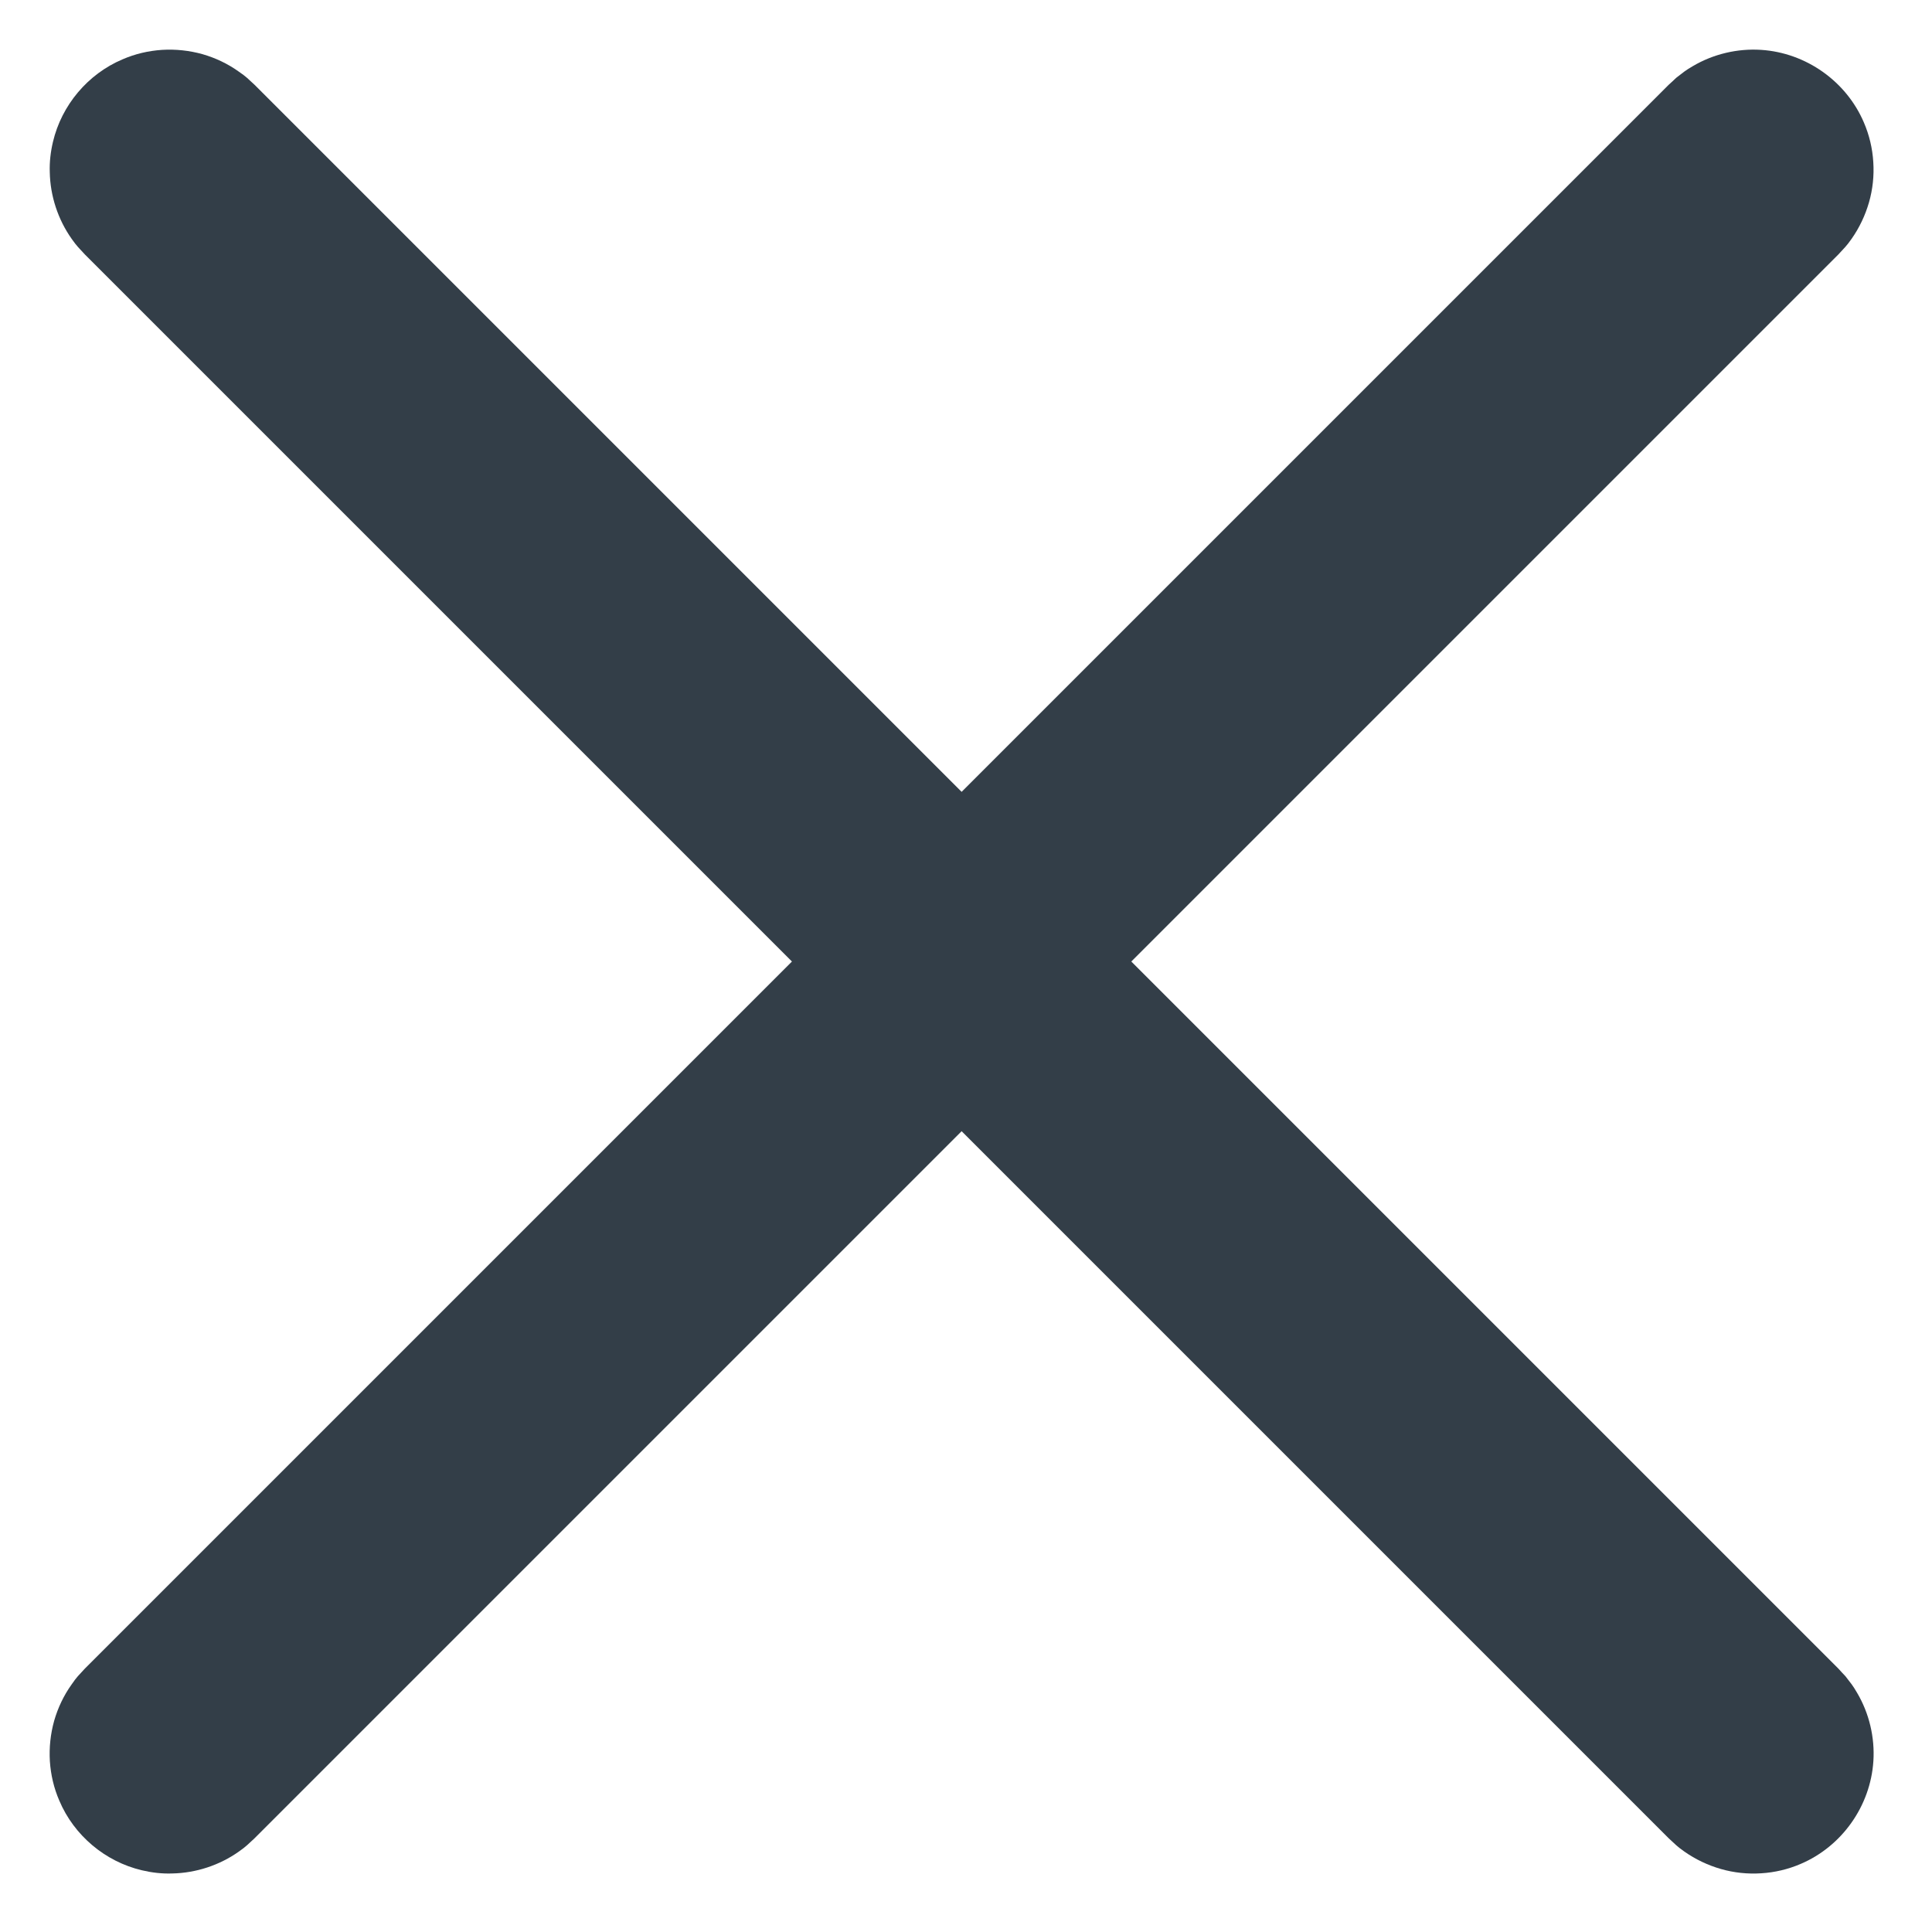
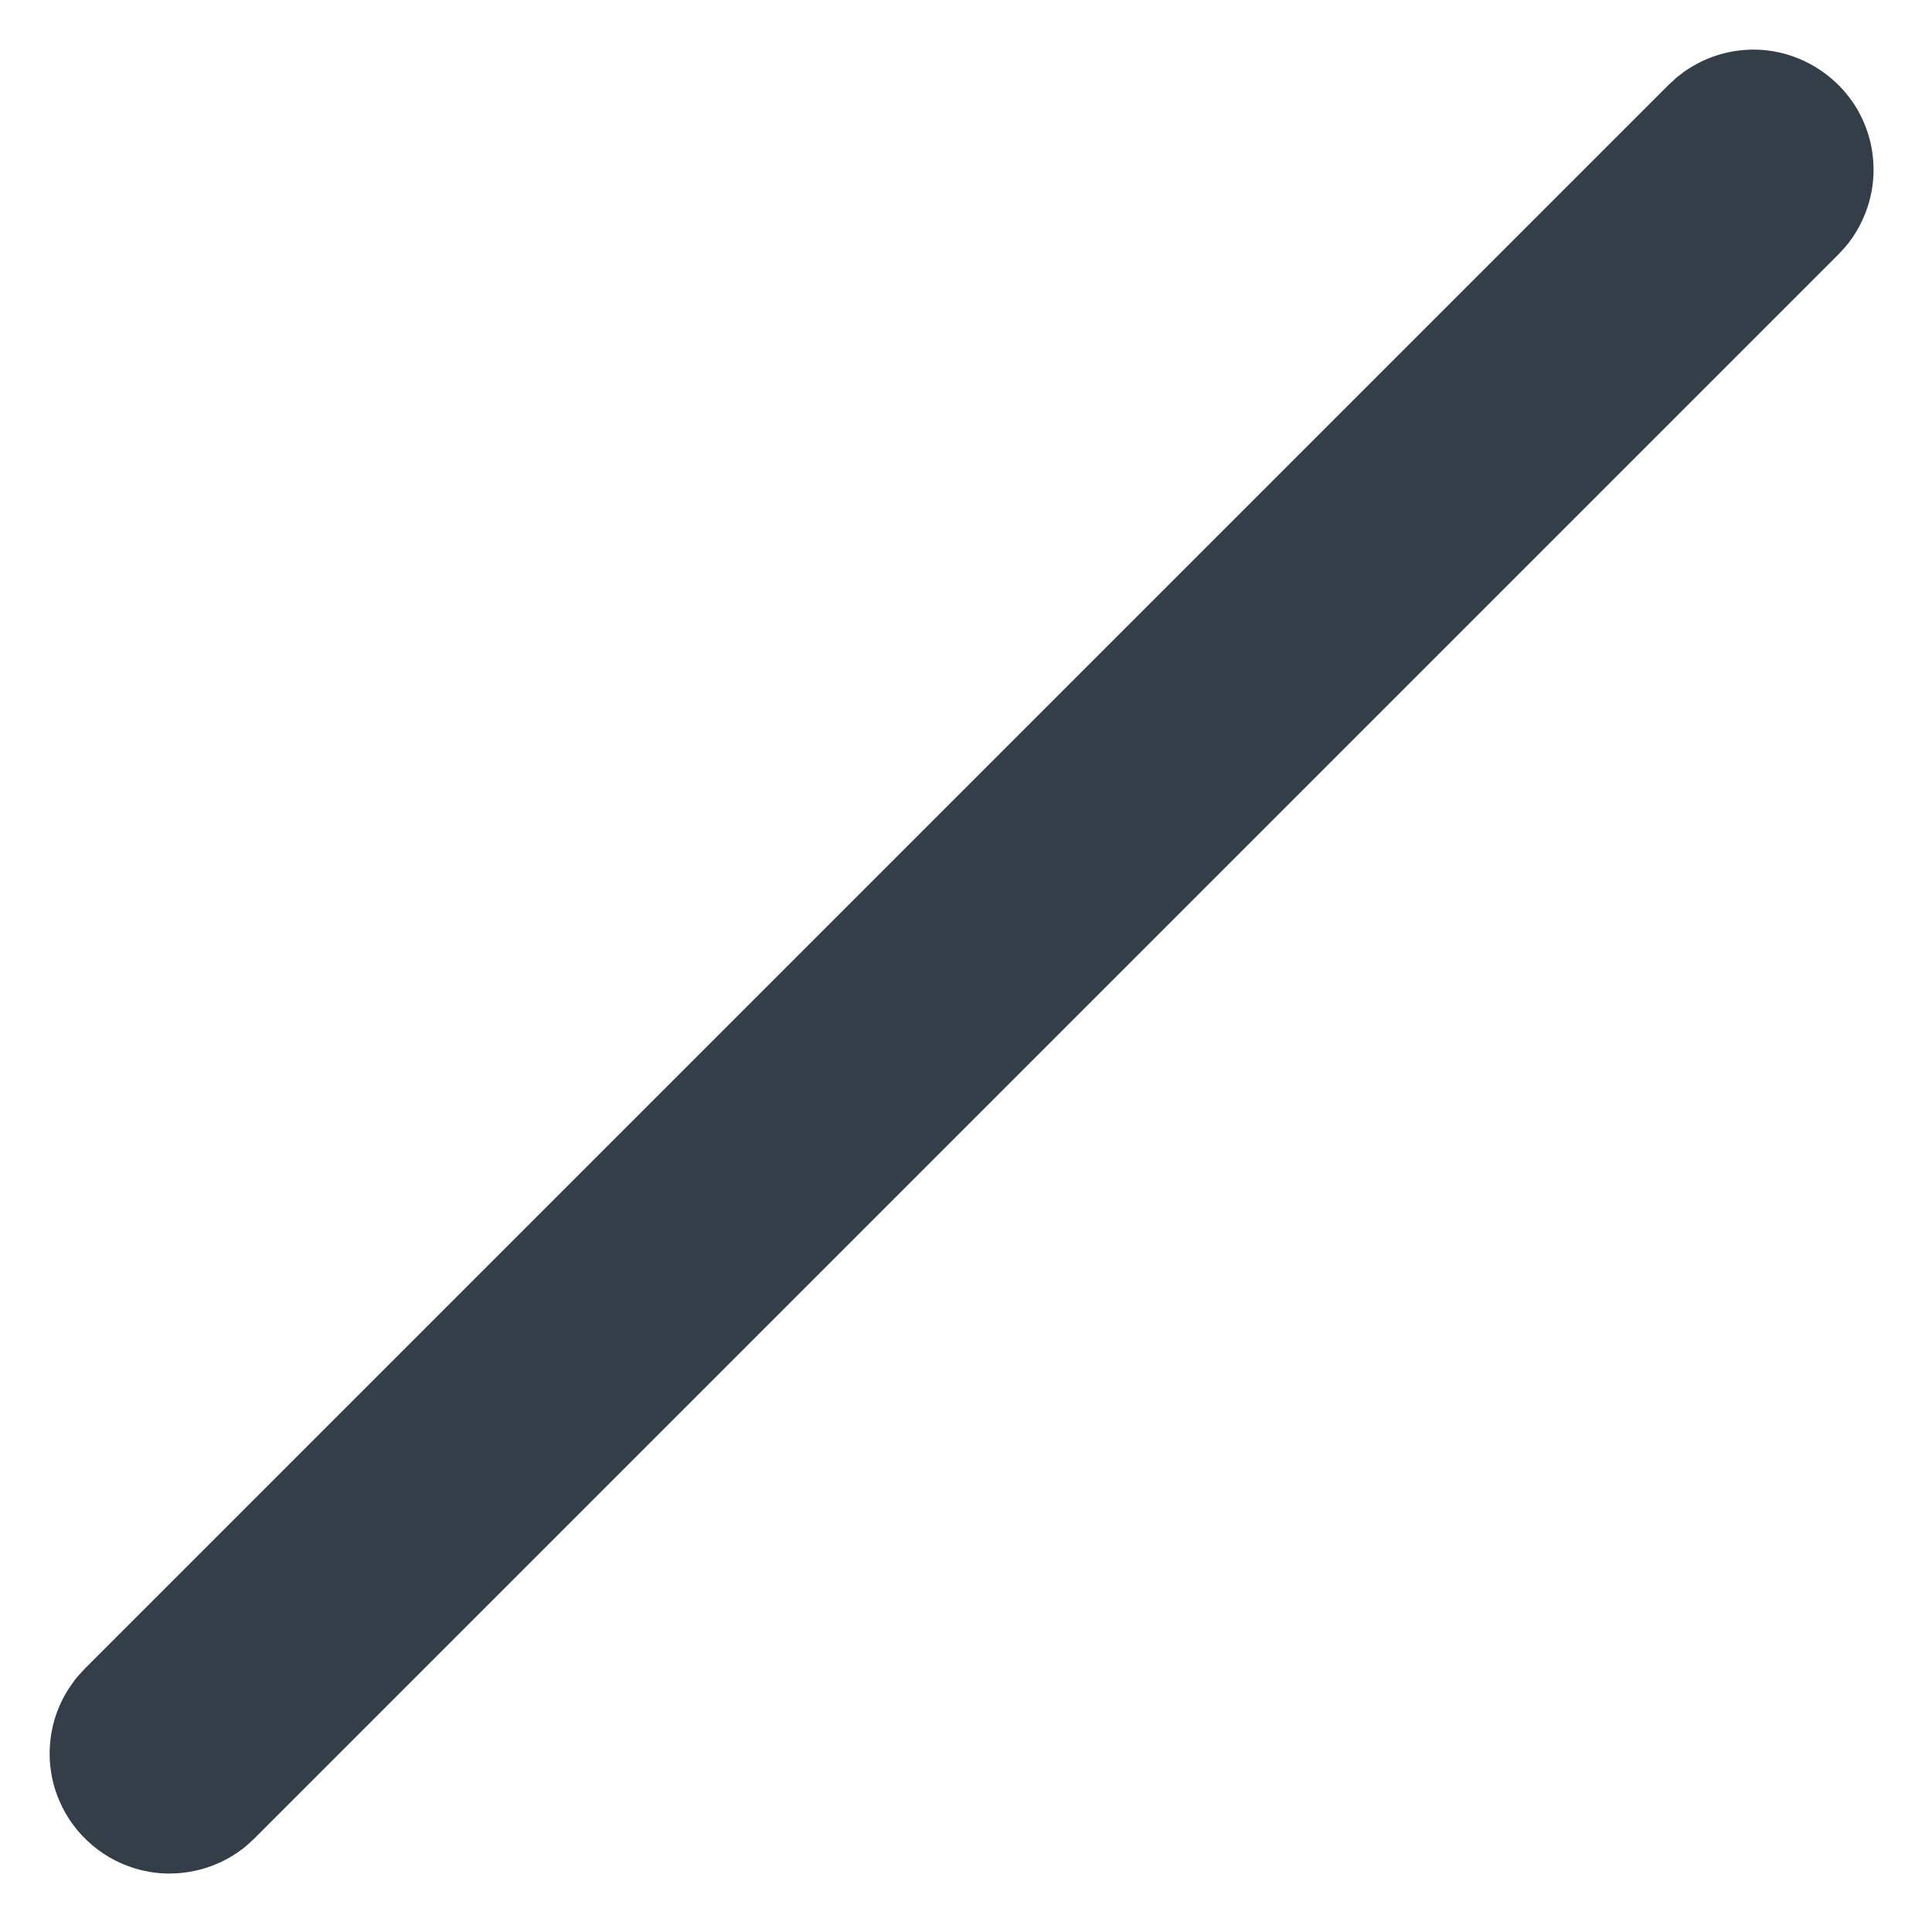
<svg xmlns="http://www.w3.org/2000/svg" width="15px" height="15px" viewBox="0 0 15 15" version="1.1">
  <title>icon/hamburger_menu</title>
  <g id="1_Mobile" stroke="none" stroke-width="1" fill="none" fill-rule="evenodd">
    <g id="5.11_reset_m" transform="translate(-330, -200)" fill="#333E48">
      <g id="Group-7" transform="translate(20, 190)">
        <g id="Group" transform="translate(15, 10)">
          <g id="icon/hamburger_menu" transform="translate(295, -0)">
            <path d="M16.241,6.537 C16.31,6.546 16.328,6.546 16.396,6.564 C16.575,6.61 16.739,6.711 16.861,6.85 C17.091,7.112 17.156,7.49 17.026,7.813 C16.987,7.911 16.931,8.002 16.861,8.081 C16.791,8.161 16.708,8.228 16.616,8.279 C16.524,8.33 16.423,8.366 16.319,8.384 C16.25,8.396 16.232,8.394 16.162,8.397 L-1.23,8.397 C-1.3,8.394 -1.318,8.396 -1.387,8.384 C-1.569,8.353 -1.741,8.266 -1.874,8.138 C-1.932,8.084 -1.981,8.022 -2.023,7.954 C-2.177,7.705 -2.204,7.39 -2.094,7.119 C-2.055,7.02 -1.999,6.93 -1.929,6.85 C-1.859,6.771 -1.776,6.704 -1.684,6.652 C-1.592,6.601 -1.491,6.565 -1.387,6.548 C-1.318,6.535 -1.3,6.537 -1.23,6.534 L16.162,6.534 C16.188,6.535 16.214,6.537 16.241,6.537" id="Fill-7" transform="translate(7.466, 7.466) rotate(-45) translate(-7.466, -7.466)" />
-             <path d="M16.241,6.537 C16.31,6.546 16.328,6.546 16.396,6.564 C16.575,6.61 16.739,6.711 16.861,6.85 C17.091,7.112 17.156,7.49 17.026,7.813 C16.987,7.911 16.931,8.002 16.861,8.081 C16.791,8.161 16.708,8.228 16.616,8.279 C16.524,8.33 16.423,8.366 16.319,8.384 C16.25,8.396 16.232,8.394 16.162,8.397 L-1.23,8.397 C-1.3,8.394 -1.318,8.396 -1.387,8.384 C-1.569,8.353 -1.741,8.266 -1.874,8.138 C-1.932,8.084 -1.981,8.022 -2.023,7.954 C-2.177,7.705 -2.204,7.39 -2.094,7.119 C-2.055,7.02 -1.999,6.93 -1.929,6.85 C-1.859,6.771 -1.776,6.704 -1.684,6.652 C-1.592,6.601 -1.491,6.565 -1.387,6.548 C-1.318,6.535 -1.3,6.537 -1.23,6.534 L16.162,6.534 C16.188,6.535 16.214,6.537 16.241,6.537" id="Fill-7" transform="translate(7.466, 7.466) rotate(45) translate(-7.466, -7.466)" />
          </g>
        </g>
      </g>
    </g>
  </g>
</svg>